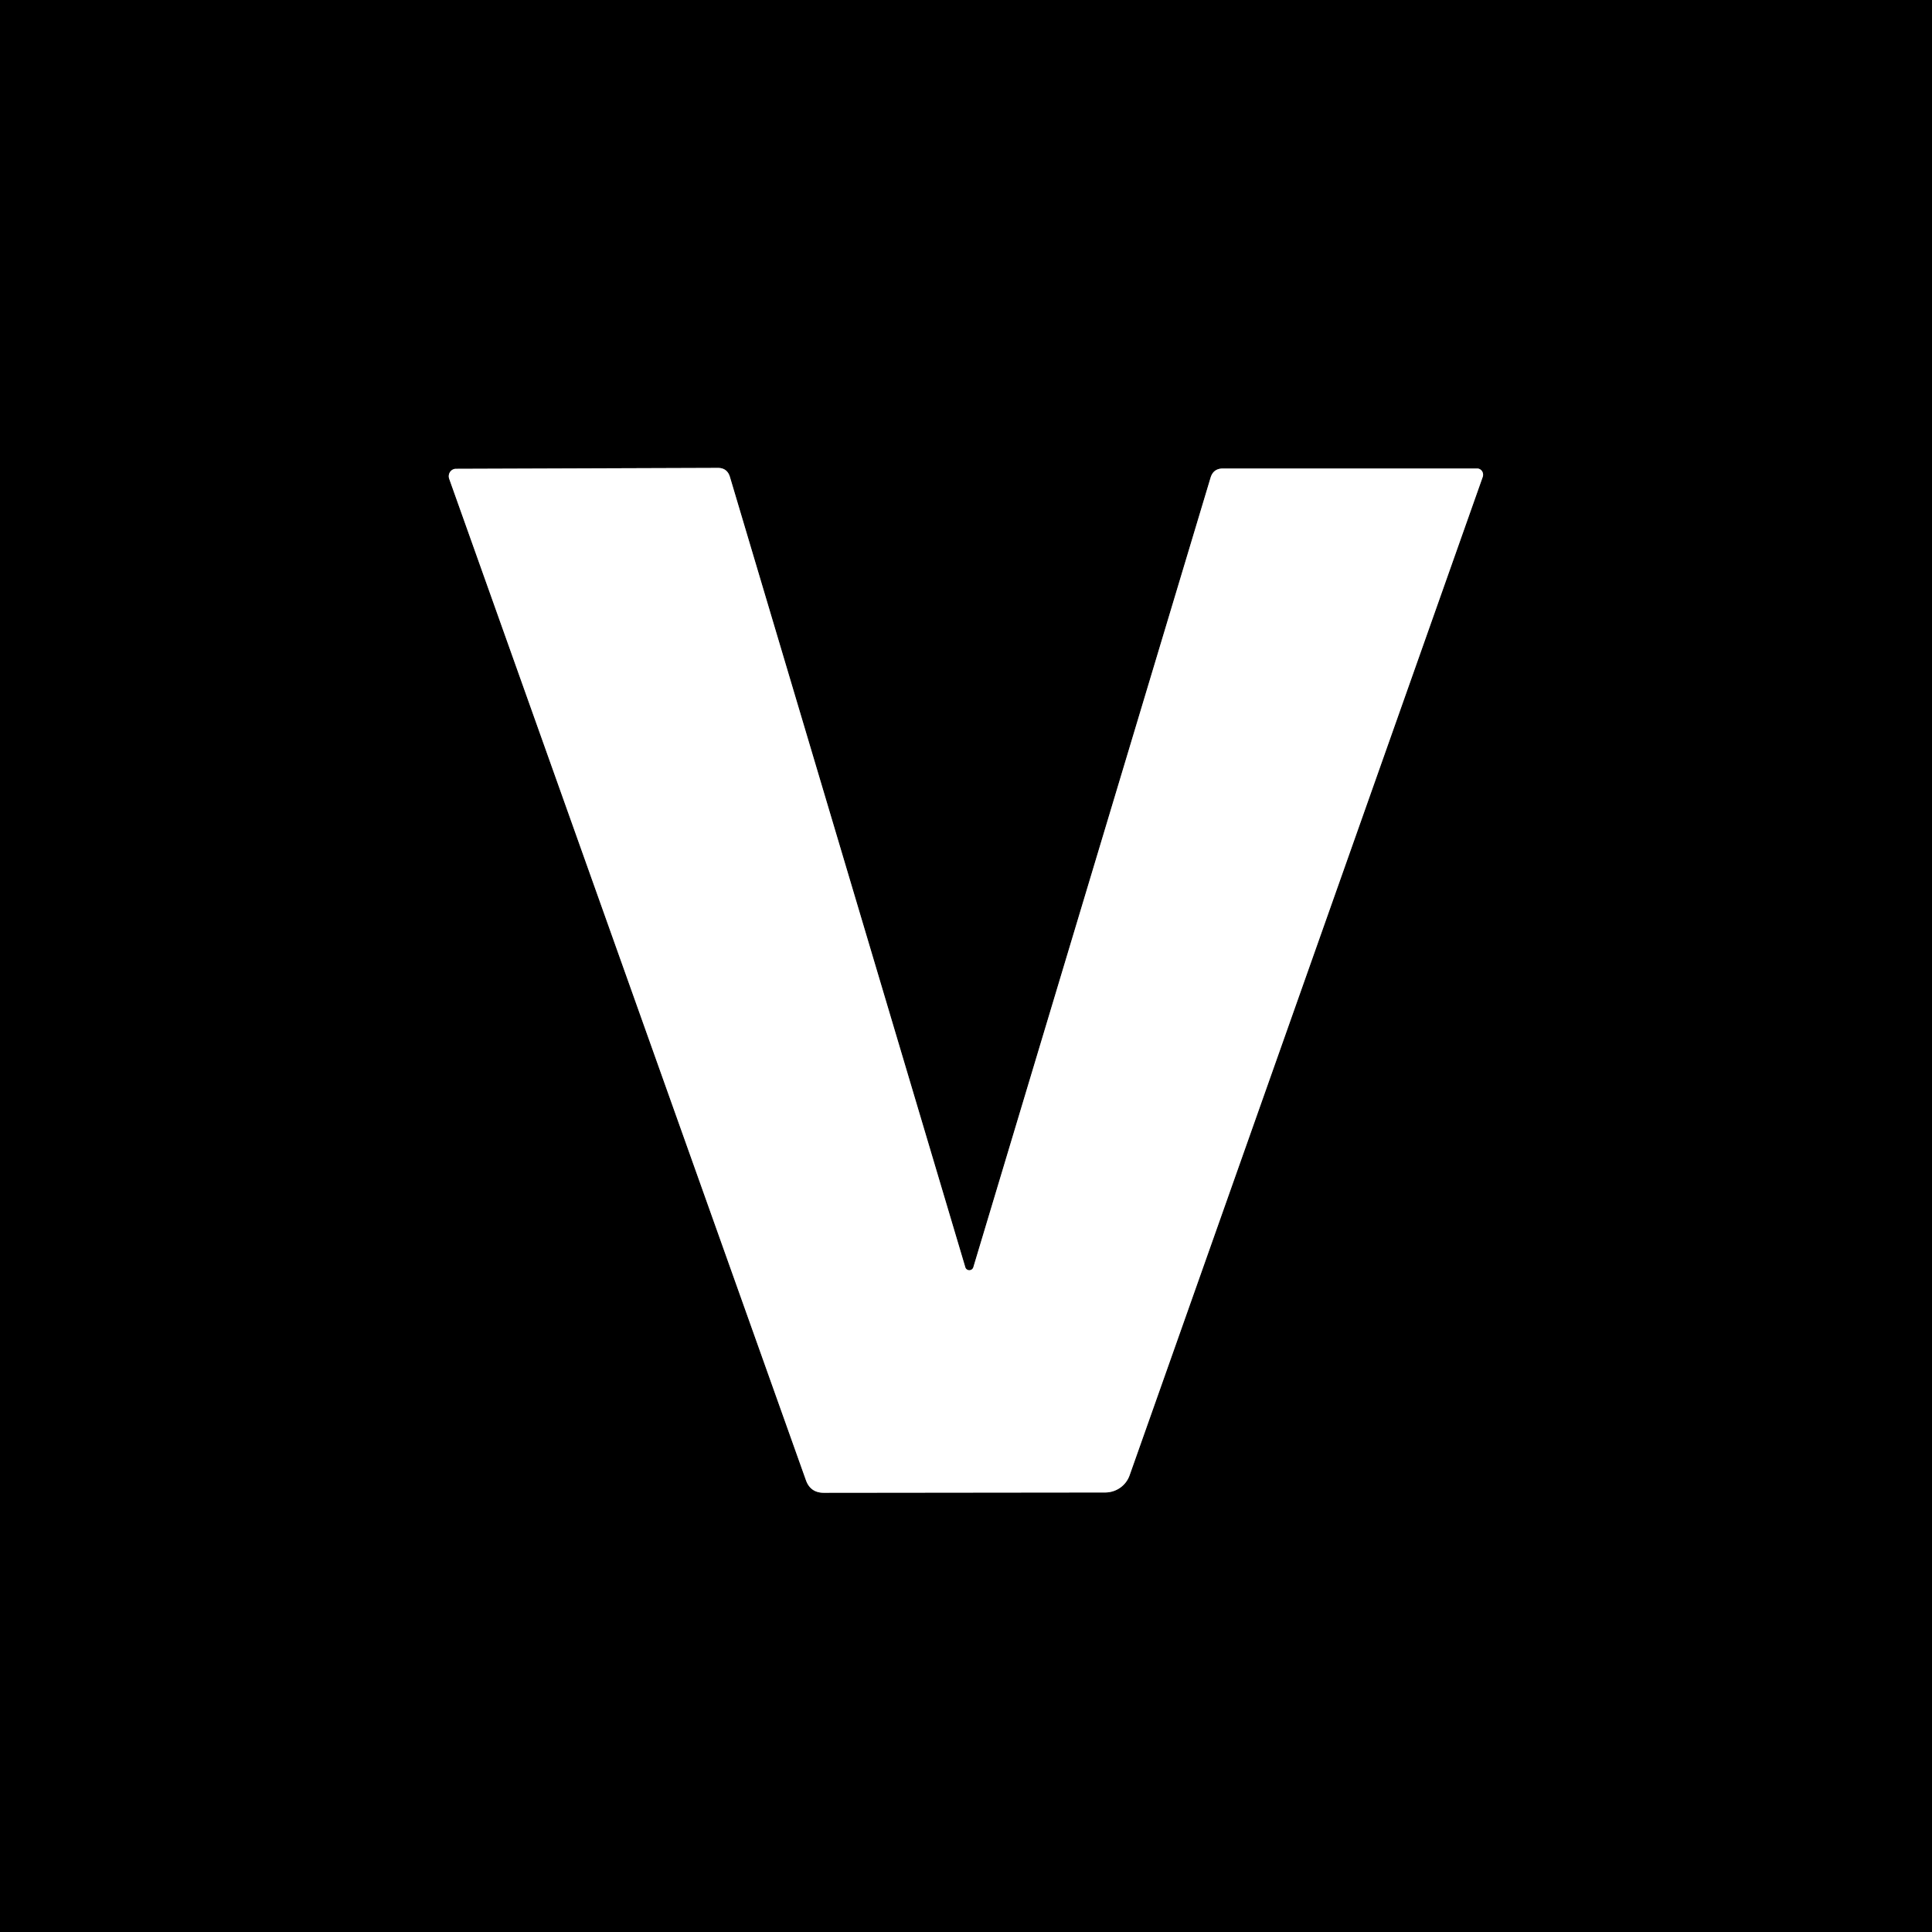
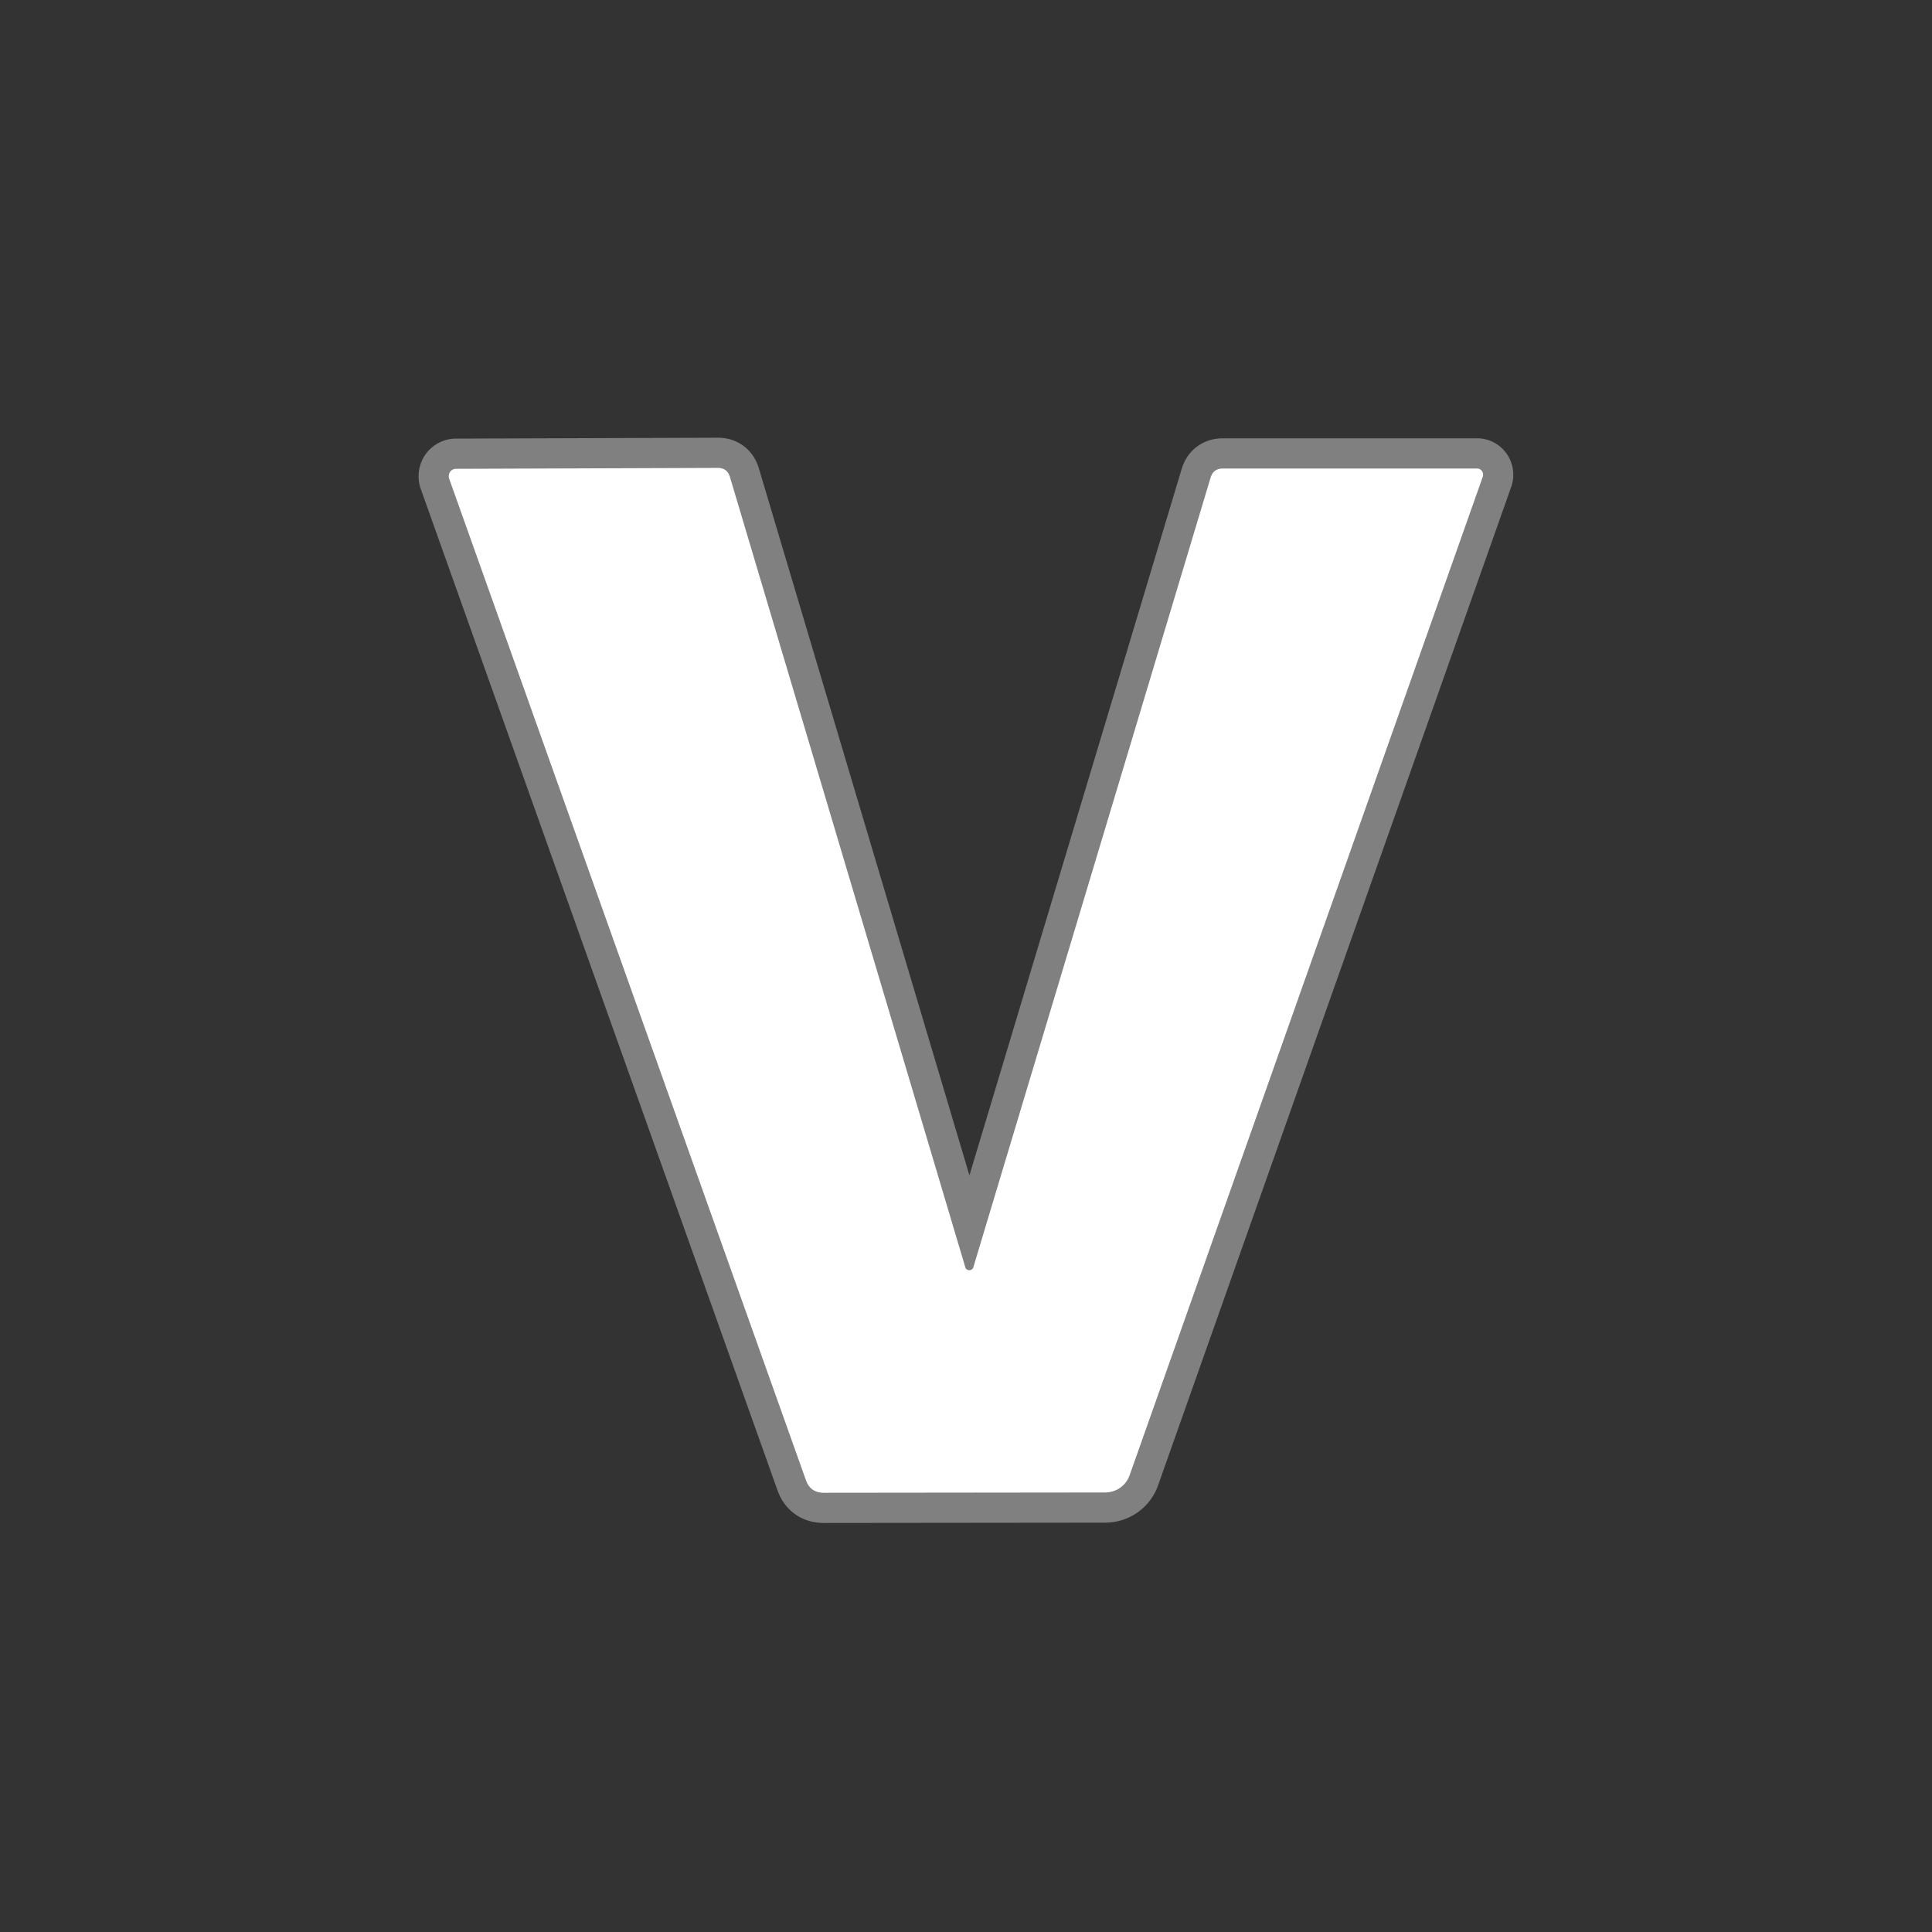
<svg xmlns="http://www.w3.org/2000/svg" version="1.1" viewBox="0.00 0.00 64.00 64.00">
  <rect x="0.00" y="0.00" width="64.00" height="64.00" fill="#333333" stroke="none" />
  <path stroke="#808080" stroke-width="2.00" fill="none" stroke-linecap="butt" vector-effect="non-scaling-stroke" d="   M 31.98 41.99   L 24.18 15.80   Q 24.09 15.50 23.78 15.50   L 15.11 15.53   A 0.25 0.24 80.6 0 0 14.88 15.86   L 26.70 49.04   Q 26.85 49.45 27.29 49.45   L 36.61 49.44   A 0.86 0.85 9.6 0 0 37.42 48.87   L 49.12 15.79   A 0.21 0.20 -80.6 0 0 48.93 15.52   L 40.51 15.52   Q 40.19 15.52 40.10 15.83   L 32.24 41.99   A 0.14 0.14 0.0 0 1 31.98 41.99" />
-   <path fill="#000000" d="   M 0.00 0.00   L 64.00 0.00   L 64.00 64.00   L 0.00 64.00   L 0.00 0.00   Z   M 31.98 41.99   L 24.18 15.80   Q 24.09 15.50 23.78 15.50   L 15.11 15.53   A 0.25 0.24 80.6 0 0 14.88 15.86   L 26.70 49.04   Q 26.85 49.45 27.29 49.45   L 36.61 49.44   A 0.86 0.85 9.6 0 0 37.42 48.87   L 49.12 15.79   A 0.21 0.20 -80.6 0 0 48.93 15.52   L 40.51 15.52   Q 40.19 15.52 40.10 15.83   L 32.24 41.99   A 0.14 0.14 0.0 0 1 31.98 41.99   Z" />
  <path fill="#ffffff" d="   M 31.98 41.99   A 0.14 0.14 0.0 0 0 32.24 41.99   L 40.10 15.83   Q 40.19 15.52 40.51 15.52   L 48.93 15.52   A 0.21 0.20 -80.6 0 1 49.12 15.79   L 37.42 48.87   A 0.86 0.85 9.6 0 1 36.61 49.44   L 27.29 49.45   Q 26.85 49.45 26.70 49.04   L 14.88 15.86   A 0.25 0.24 80.6 0 1 15.11 15.53   L 23.78 15.50   Q 24.09 15.50 24.18 15.80   L 31.98 41.99   Z" />
</svg>